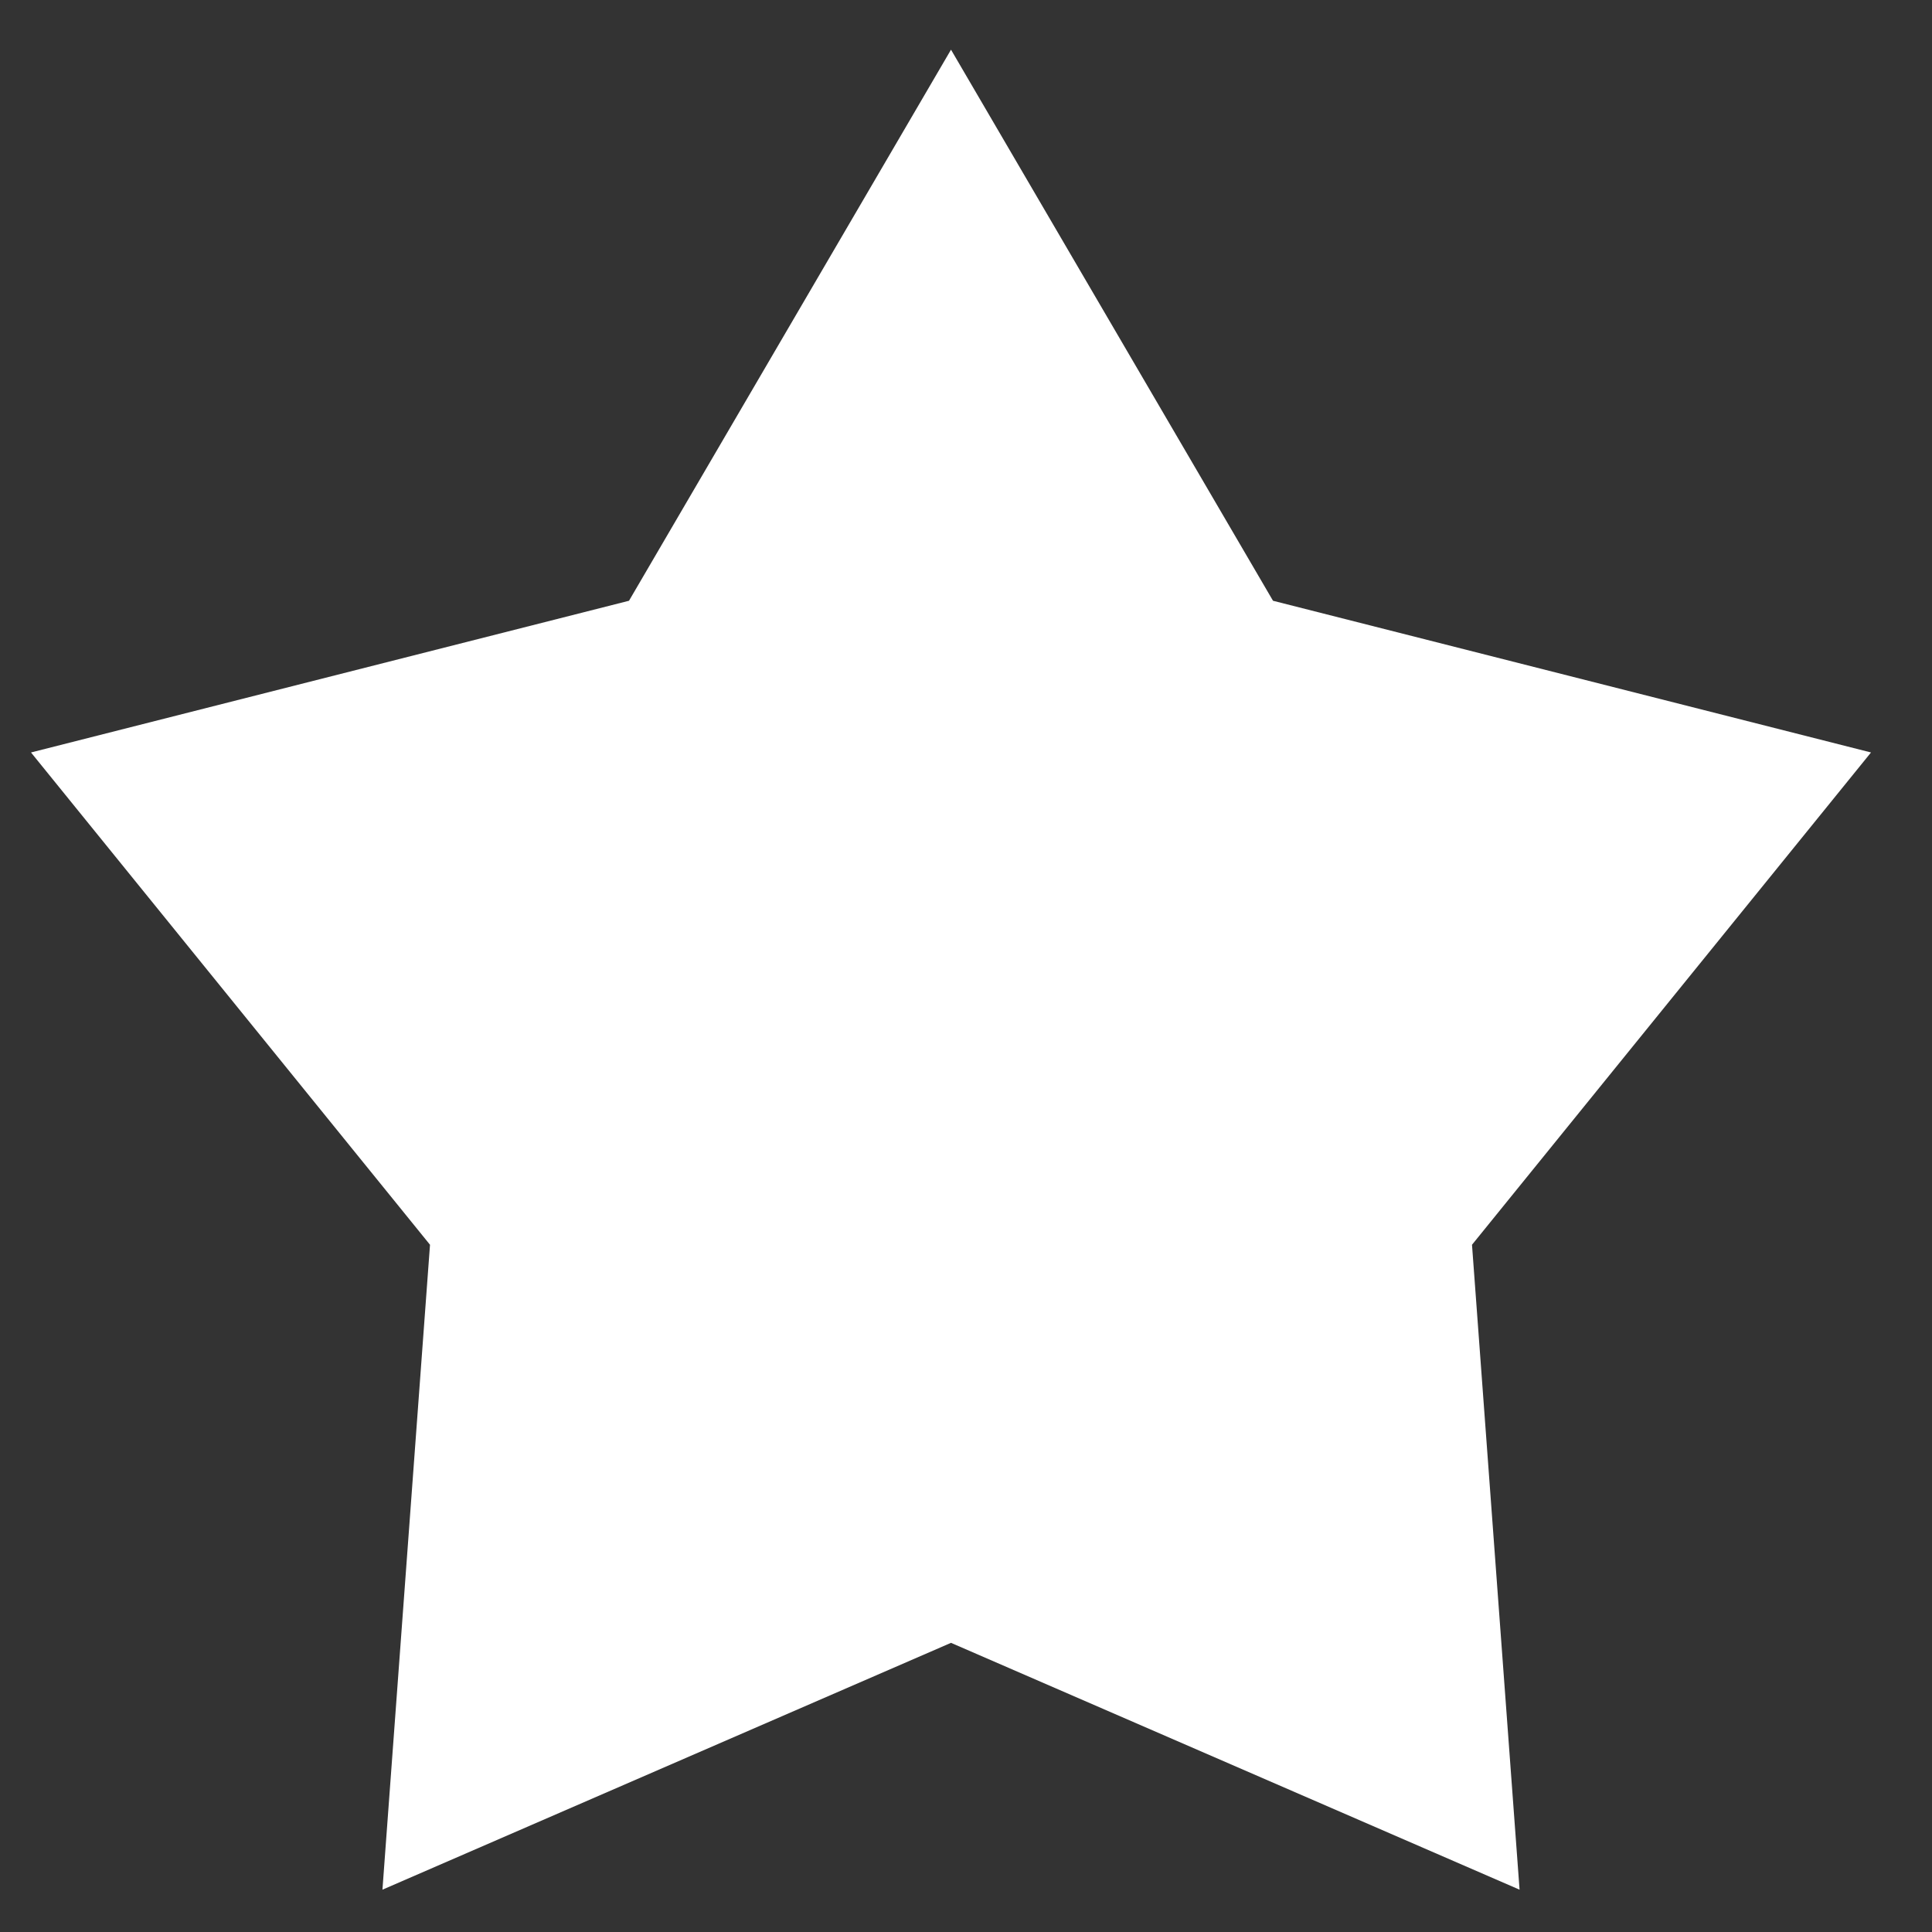
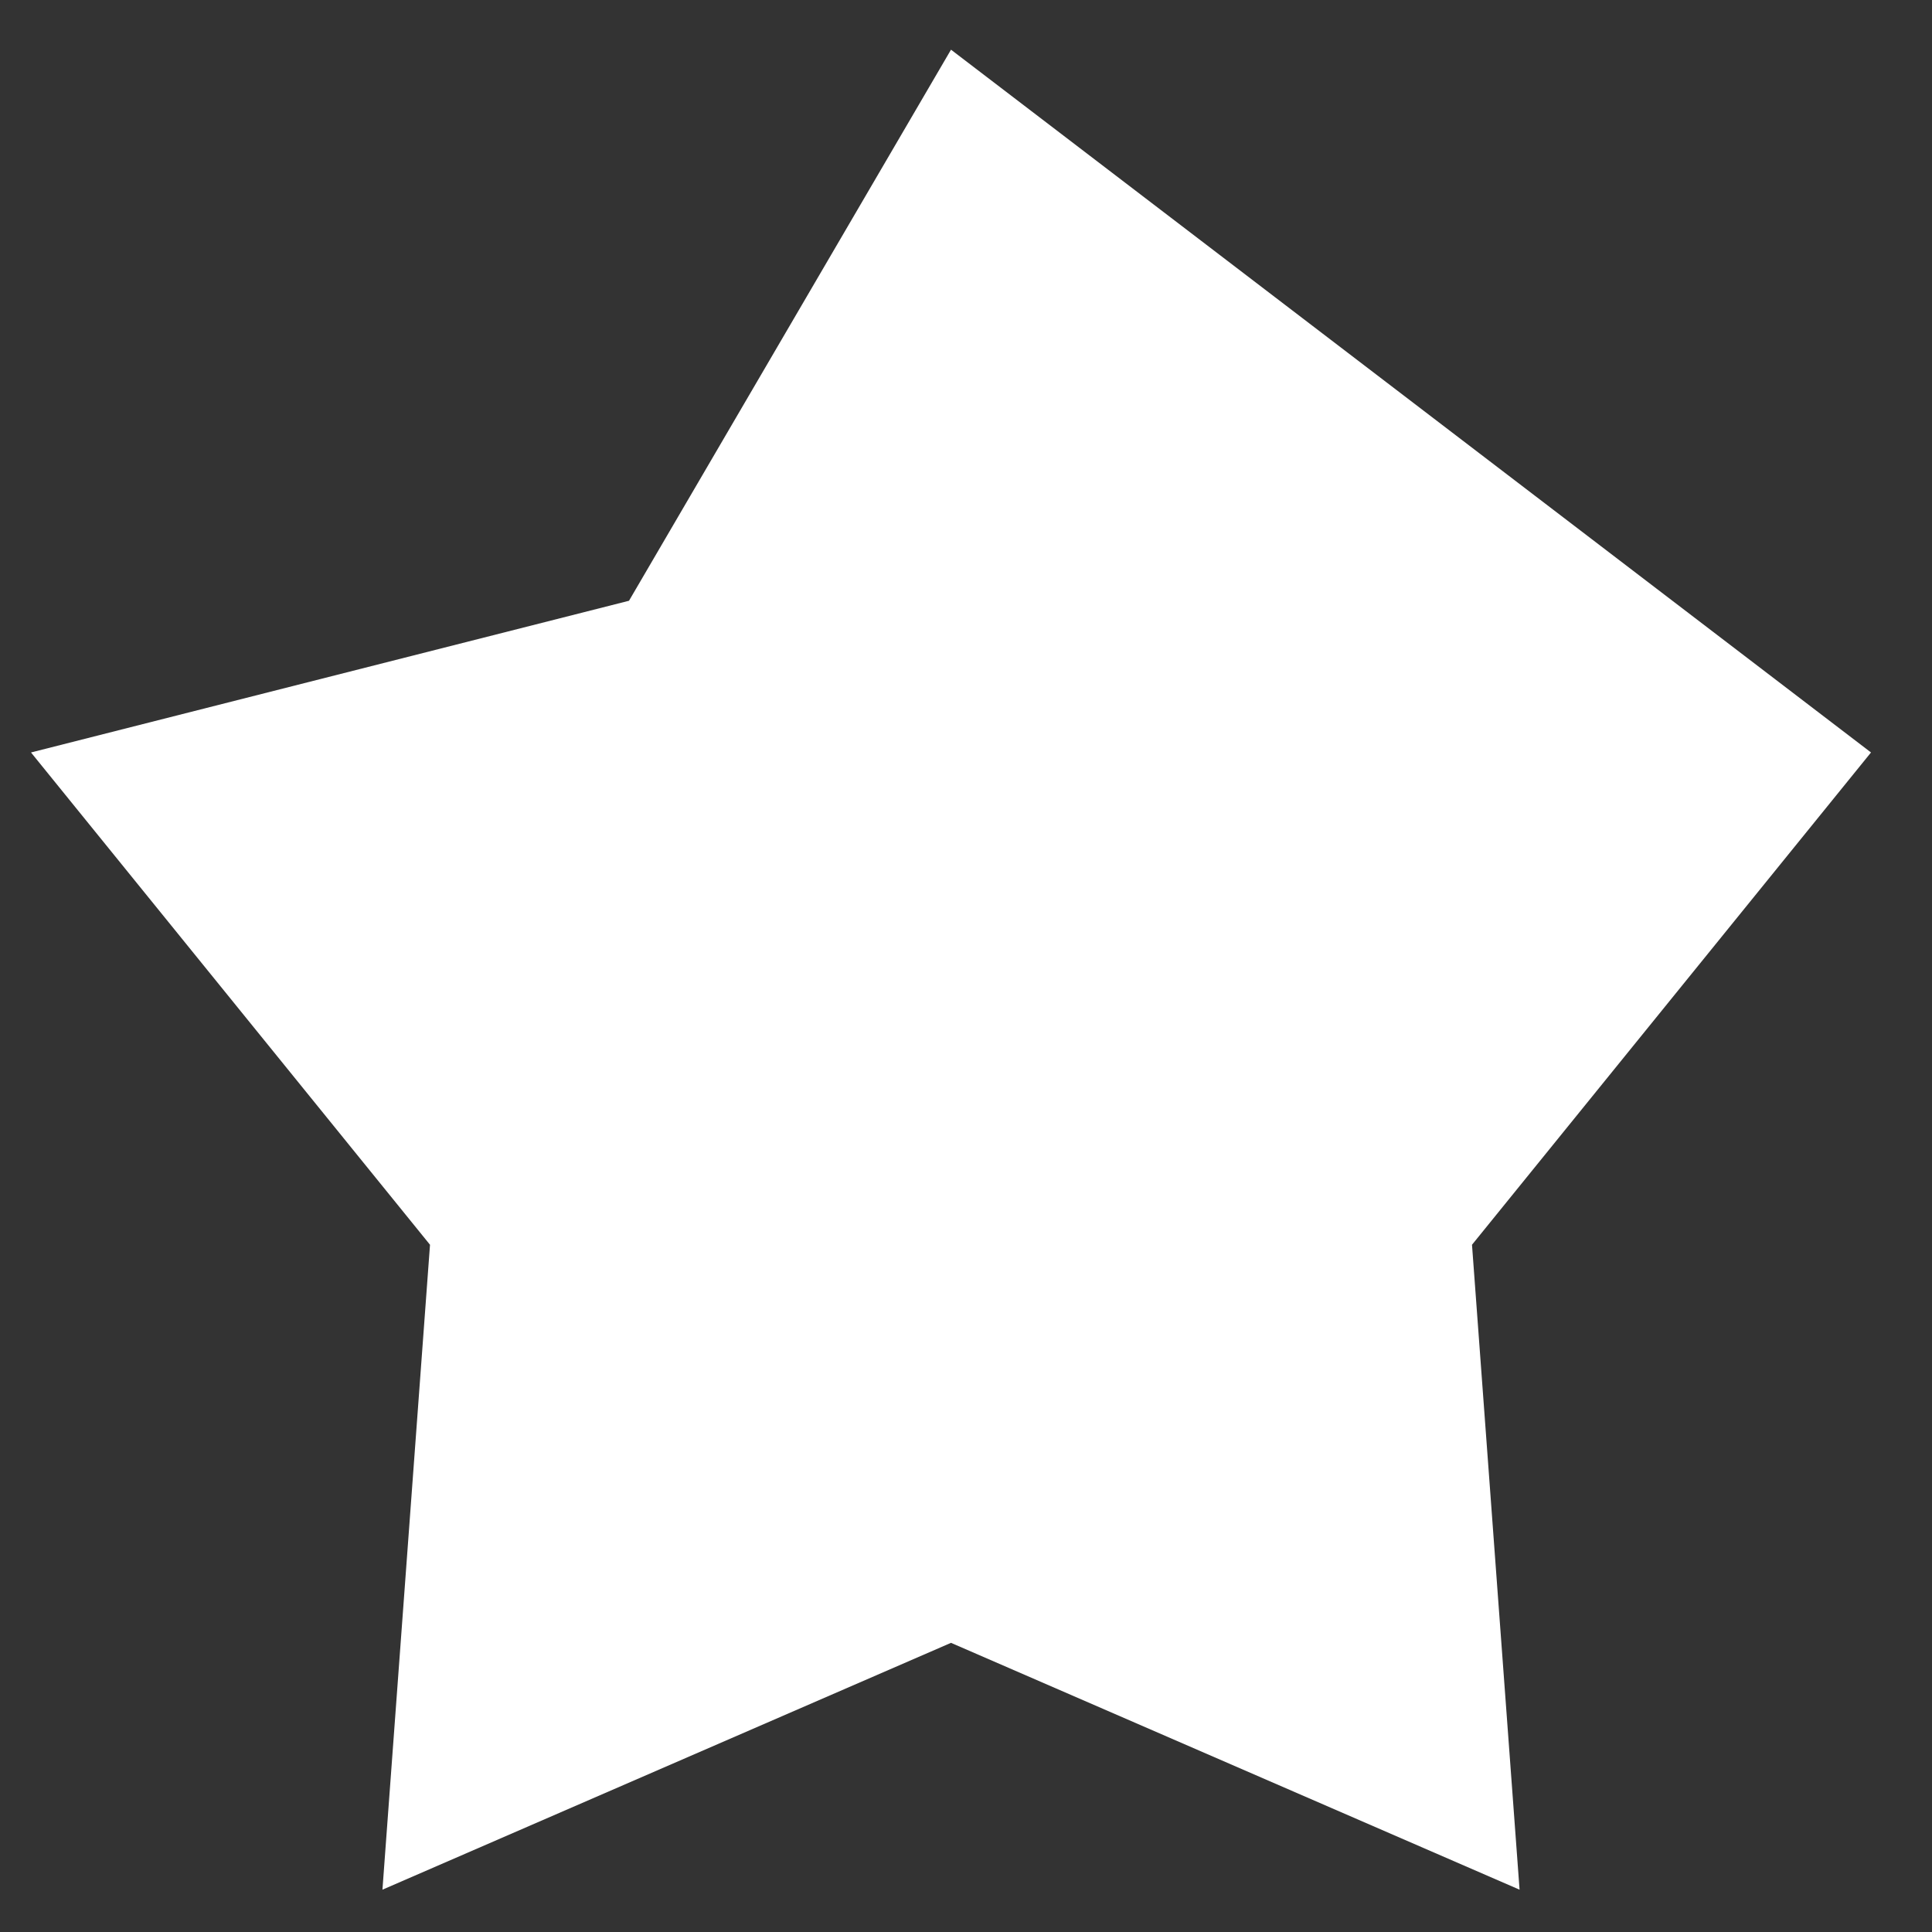
<svg xmlns="http://www.w3.org/2000/svg" width="21px" height="21px" viewBox="0 0 21 21" version="1.1">
  <rect x="0" y="0" width="21" height="21" fill="#333333" stroke="none" />
  <title>Fill 40209</title>
  <desc>Created with Sketch.</desc>
  <defs />
  <g id="Page-1" stroke="none" stroke-width="1" fill="none" fill-rule="evenodd">
-     <path d="M10.337,0.54 L6.837,6.53 L0.337,8.179 L4.674,13.53 L4.157,20.54 L10.337,17.857 L16.517,20.54 L16,13.53 L20.337,8.179 L13.837,6.53 L10.337,0.54 Z" id="Fill-40209" fill="#FFFFFF" />
+     <path d="M10.337,0.54 L6.837,6.53 L0.337,8.179 L4.674,13.53 L4.157,20.54 L10.337,17.857 L16.517,20.54 L16,13.53 L20.337,8.179 L10.337,0.54 Z" id="Fill-40209" fill="#FFFFFF" />
  </g>
</svg>